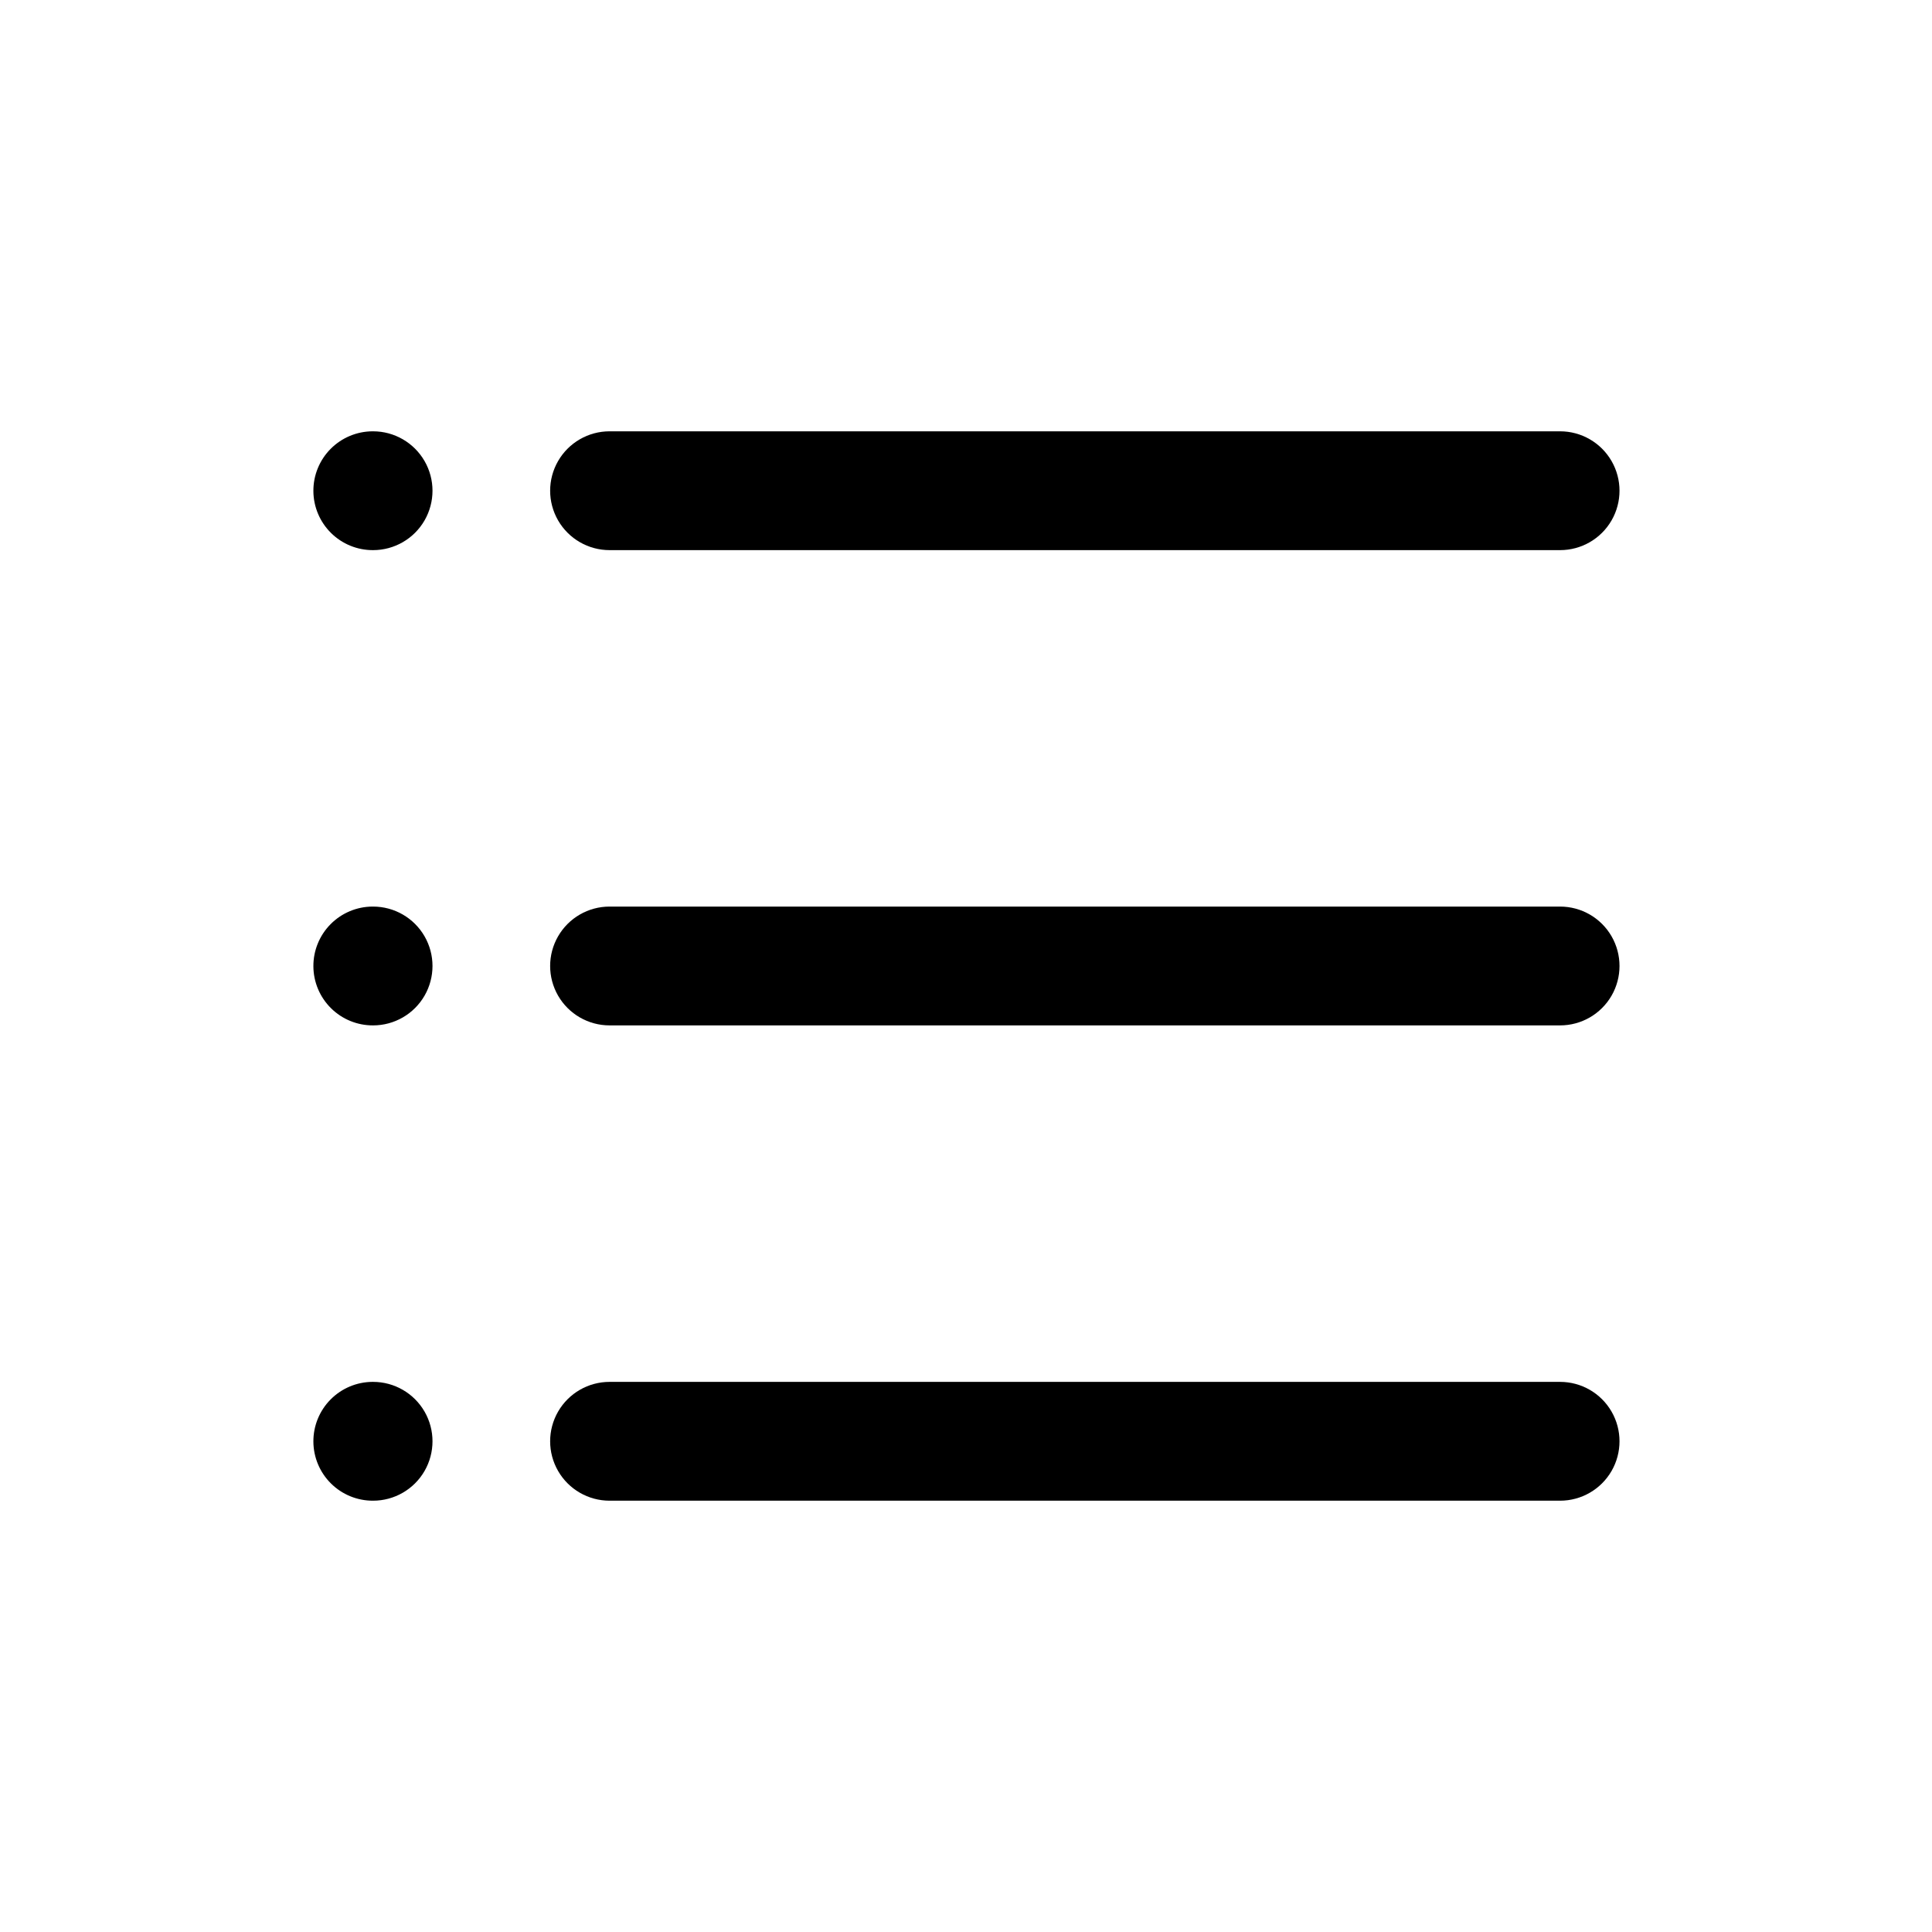
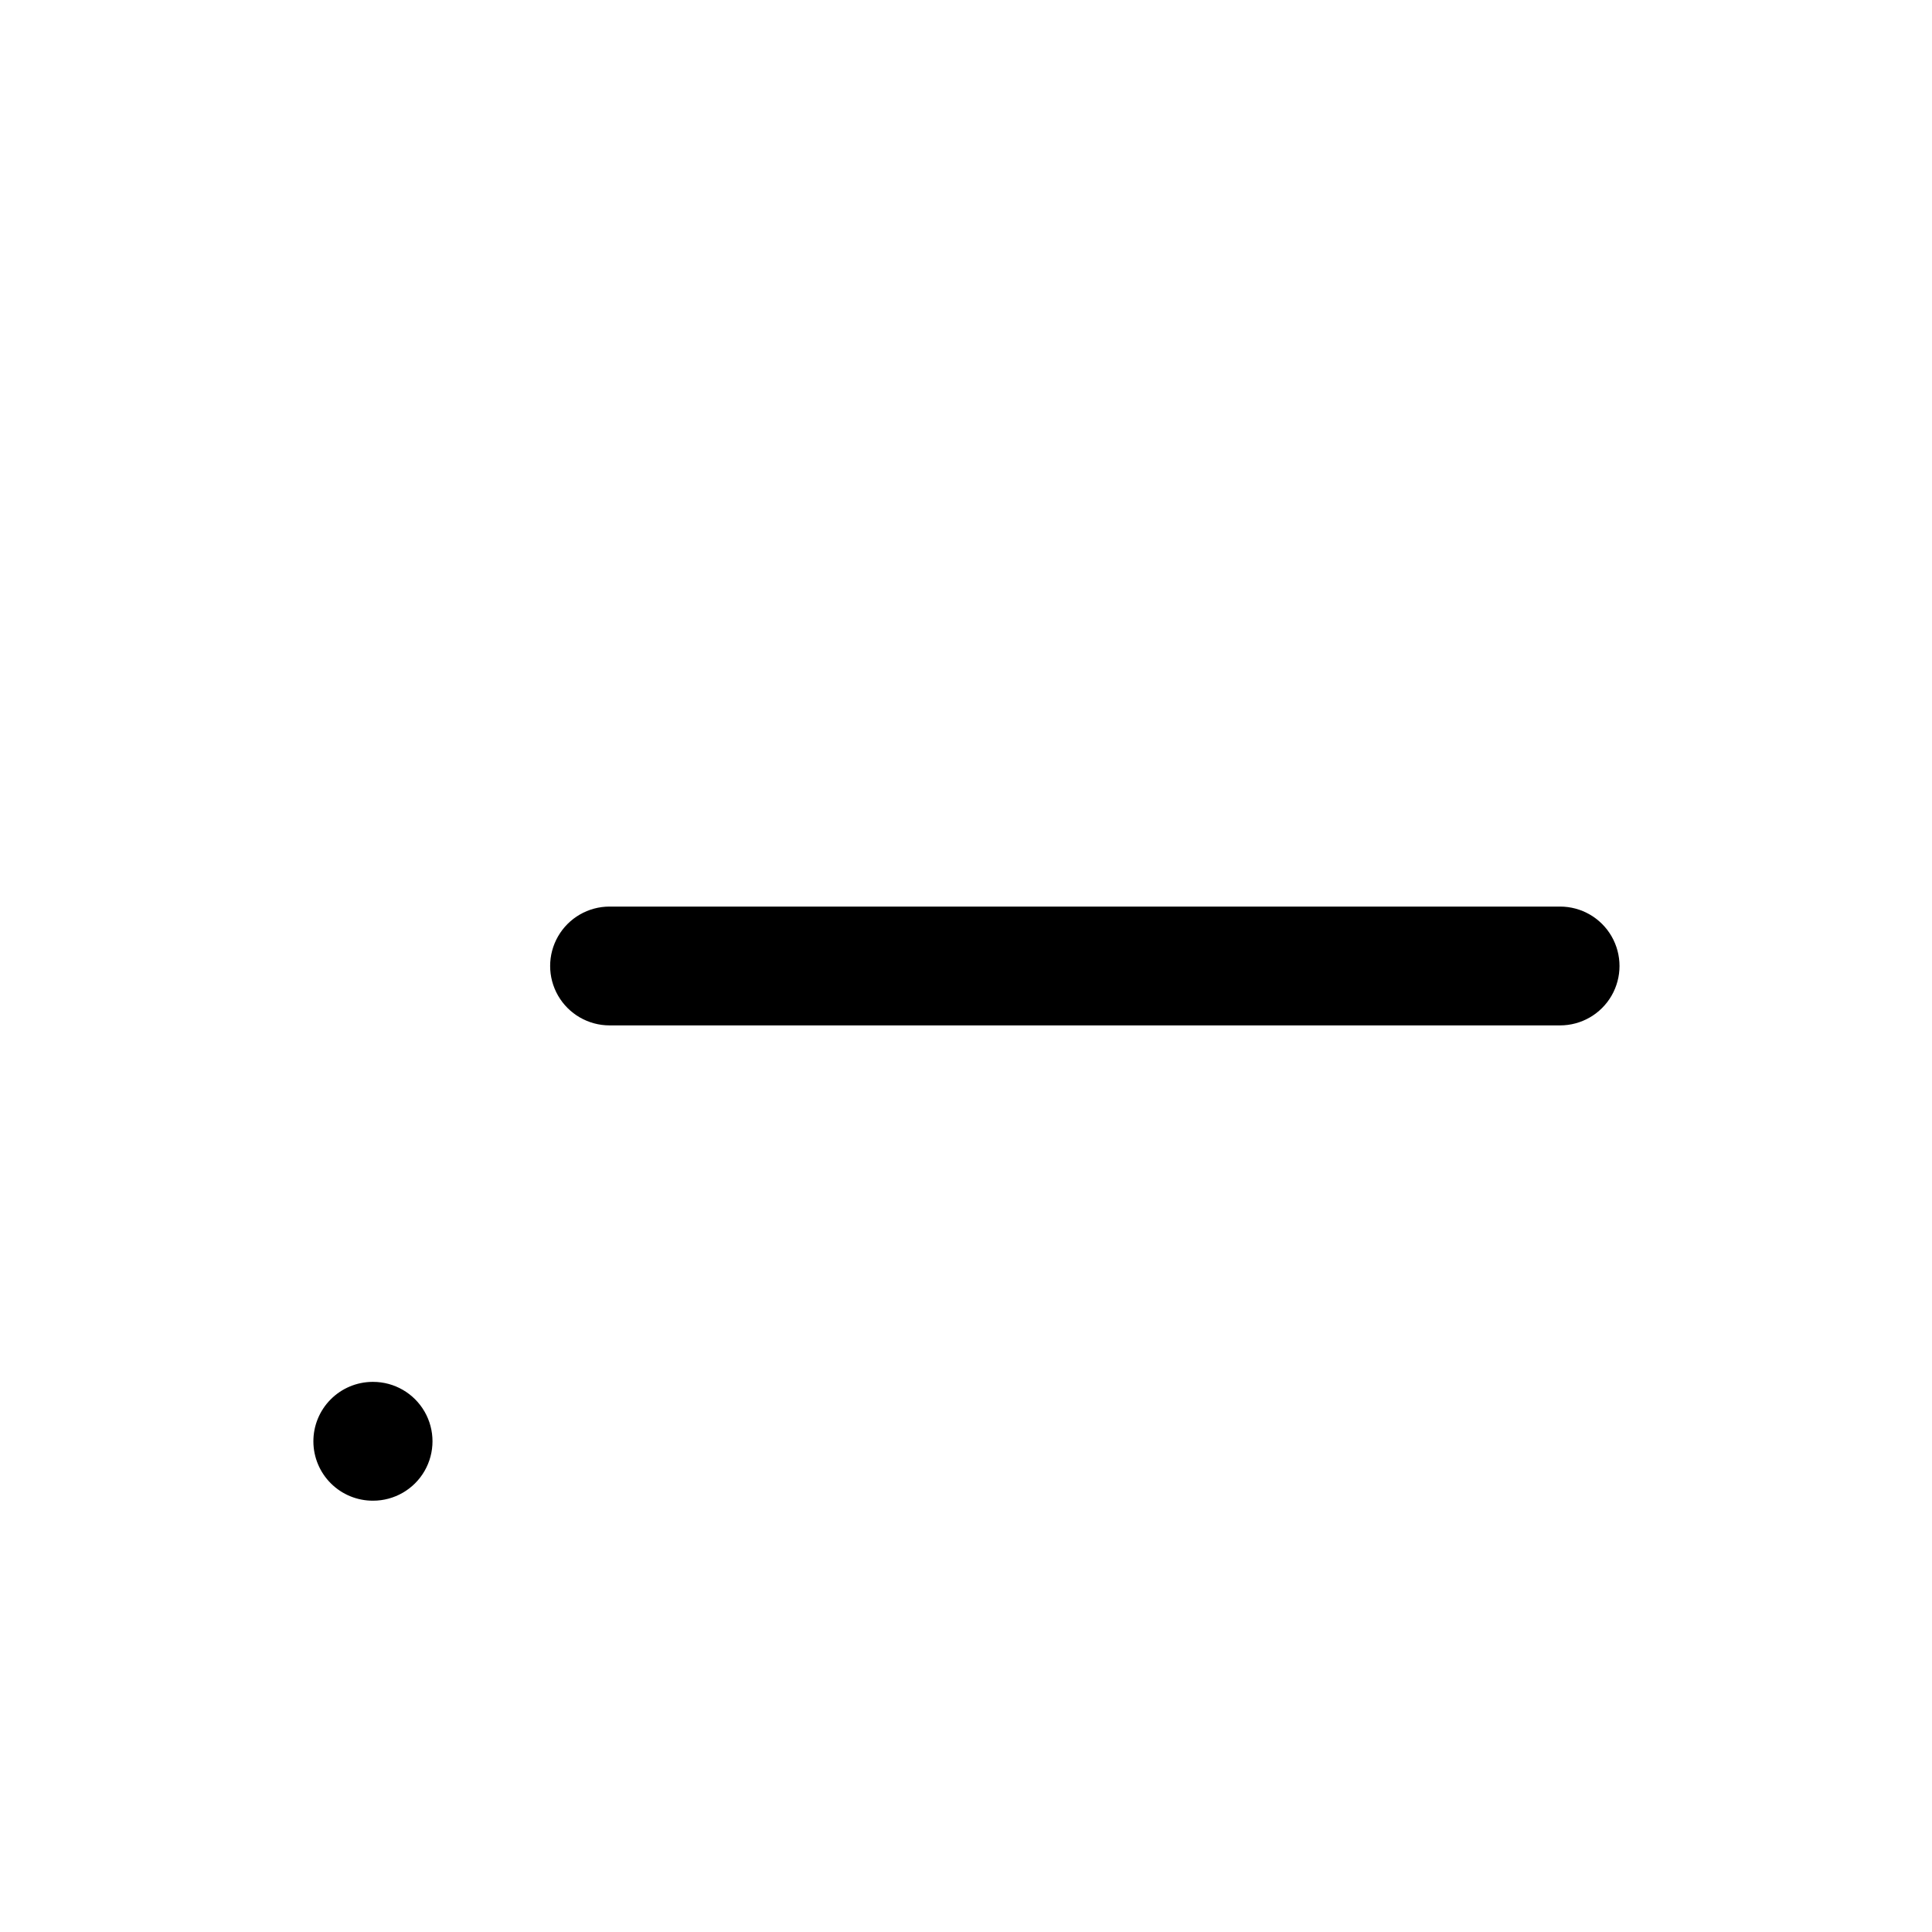
<svg xmlns="http://www.w3.org/2000/svg" fill="#000000" width="800px" height="800px" version="1.1" viewBox="144 144 512 512">
  <g>
-     <path d="m557.44 289.79h-251.9c-5.625 0-10.824-3-13.637-7.871-2.812-4.871-2.812-10.871 0-15.742 2.812-4.871 8.012-7.875 13.637-7.875h251.9c5.625 0 10.824 3.004 13.637 7.875 2.812 4.871 2.812 10.871 0 15.742-2.812 4.871-8.012 7.871-13.637 7.871z" />
    <path d="m557.44 415.74h-251.9c-5.625 0-10.824-3-13.637-7.871s-2.812-10.875 0-15.746 8.012-7.871 13.637-7.871h251.9c5.625 0 10.824 3 13.637 7.871s2.812 10.875 0 15.746-8.012 7.871-13.637 7.871z" />
-     <path d="m557.44 541.7h-251.9c-5.625 0-10.824-3-13.637-7.871-2.812-4.871-2.812-10.875 0-15.746s8.012-7.871 13.637-7.871h251.9c5.625 0 10.824 3 13.637 7.871s2.812 10.875 0 15.746c-2.812 4.871-8.012 7.871-13.637 7.871z" />
-     <path d="m242.87 289.79c-4.172 0.023-8.188-1.617-11.152-4.555-2.969-2.938-4.648-6.934-4.668-11.109-0.023-4.176 1.617-8.188 4.555-11.156s6.934-4.644 11.109-4.668h0.156c5.625 0 10.824 3.004 13.637 7.875 2.812 4.871 2.812 10.871 0 15.742-2.812 4.871-8.012 7.871-13.637 7.871z" />
-     <path d="m242.87 415.74c-4.172 0.02-8.188-1.617-11.152-4.555-2.969-2.938-4.648-6.934-4.668-11.109-0.023-4.176 1.617-8.188 4.555-11.156s6.934-4.648 11.109-4.668h0.156c5.625 0 10.824 3 13.637 7.871s2.812 10.875 0 15.746-8.012 7.871-13.637 7.871z" />
    <path d="m242.87 541.7c-4.172 0.02-8.188-1.617-11.152-4.555-2.969-2.938-4.648-6.934-4.668-11.109-0.023-4.176 1.617-8.191 4.555-11.156 2.938-2.969 6.934-4.648 11.109-4.668h0.156c5.625 0 10.824 3 13.637 7.871s2.812 10.875 0 15.746c-2.812 4.871-8.012 7.871-13.637 7.871z" />
  </g>
</svg>